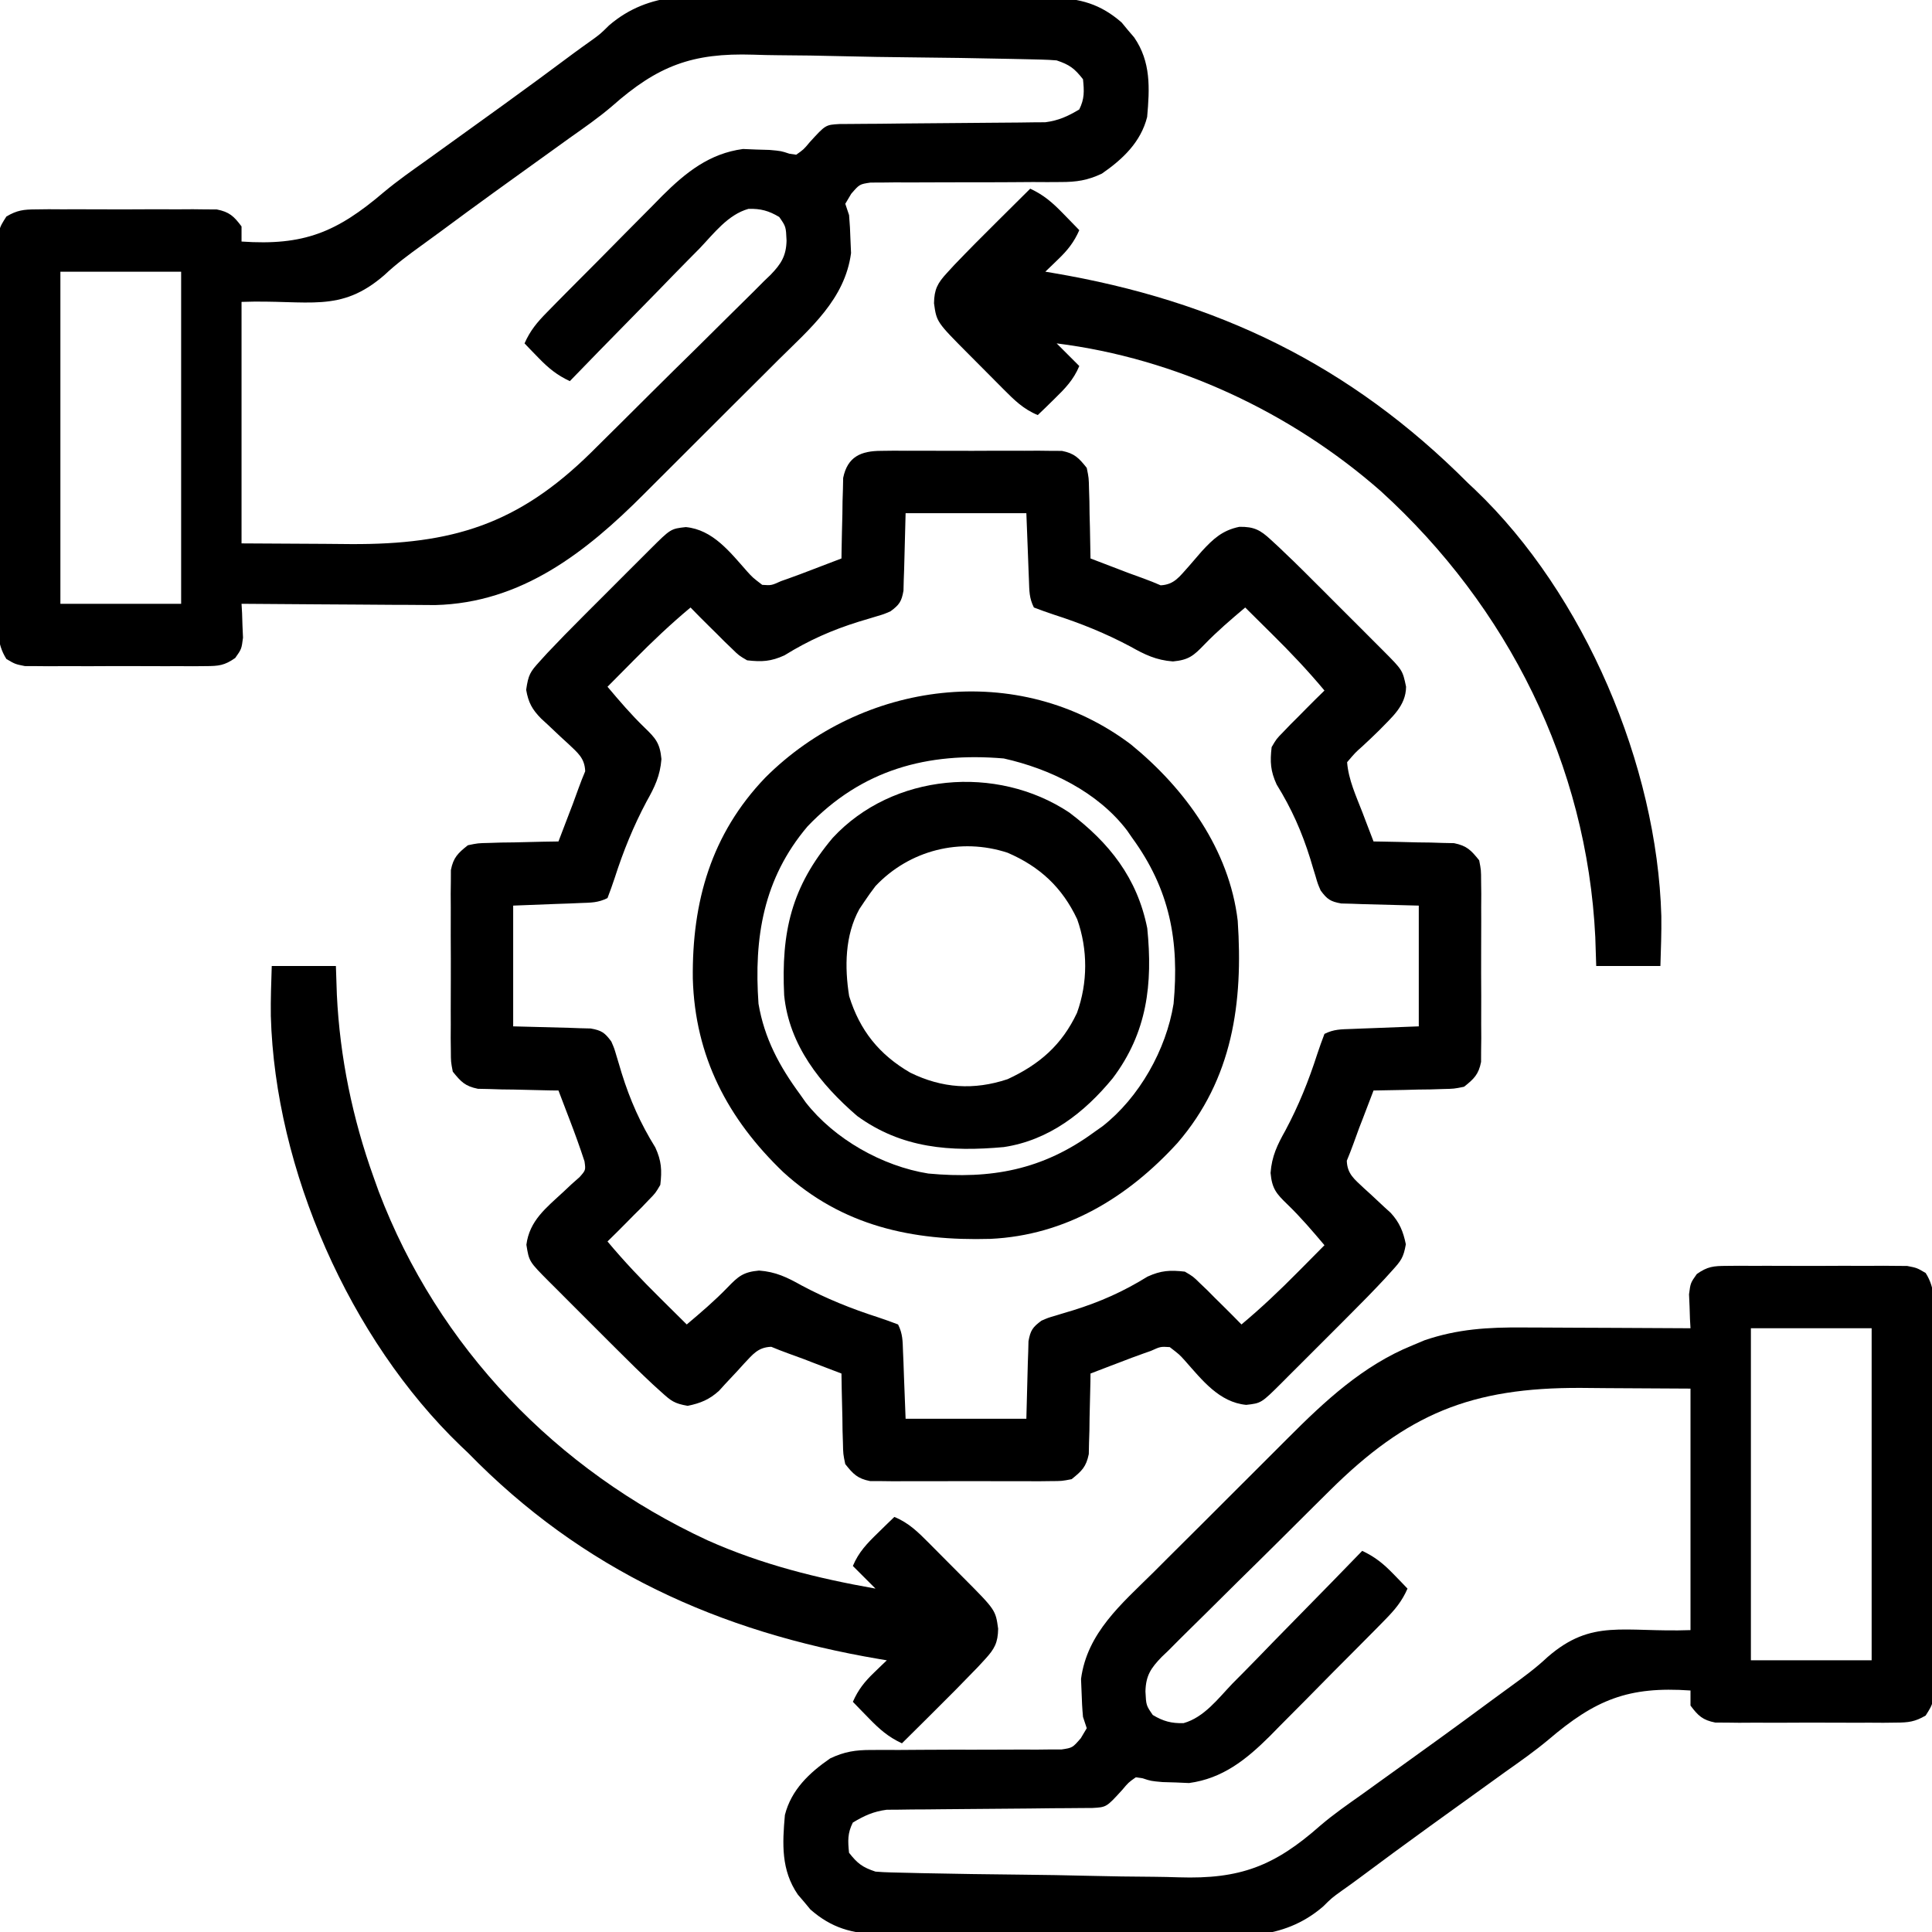
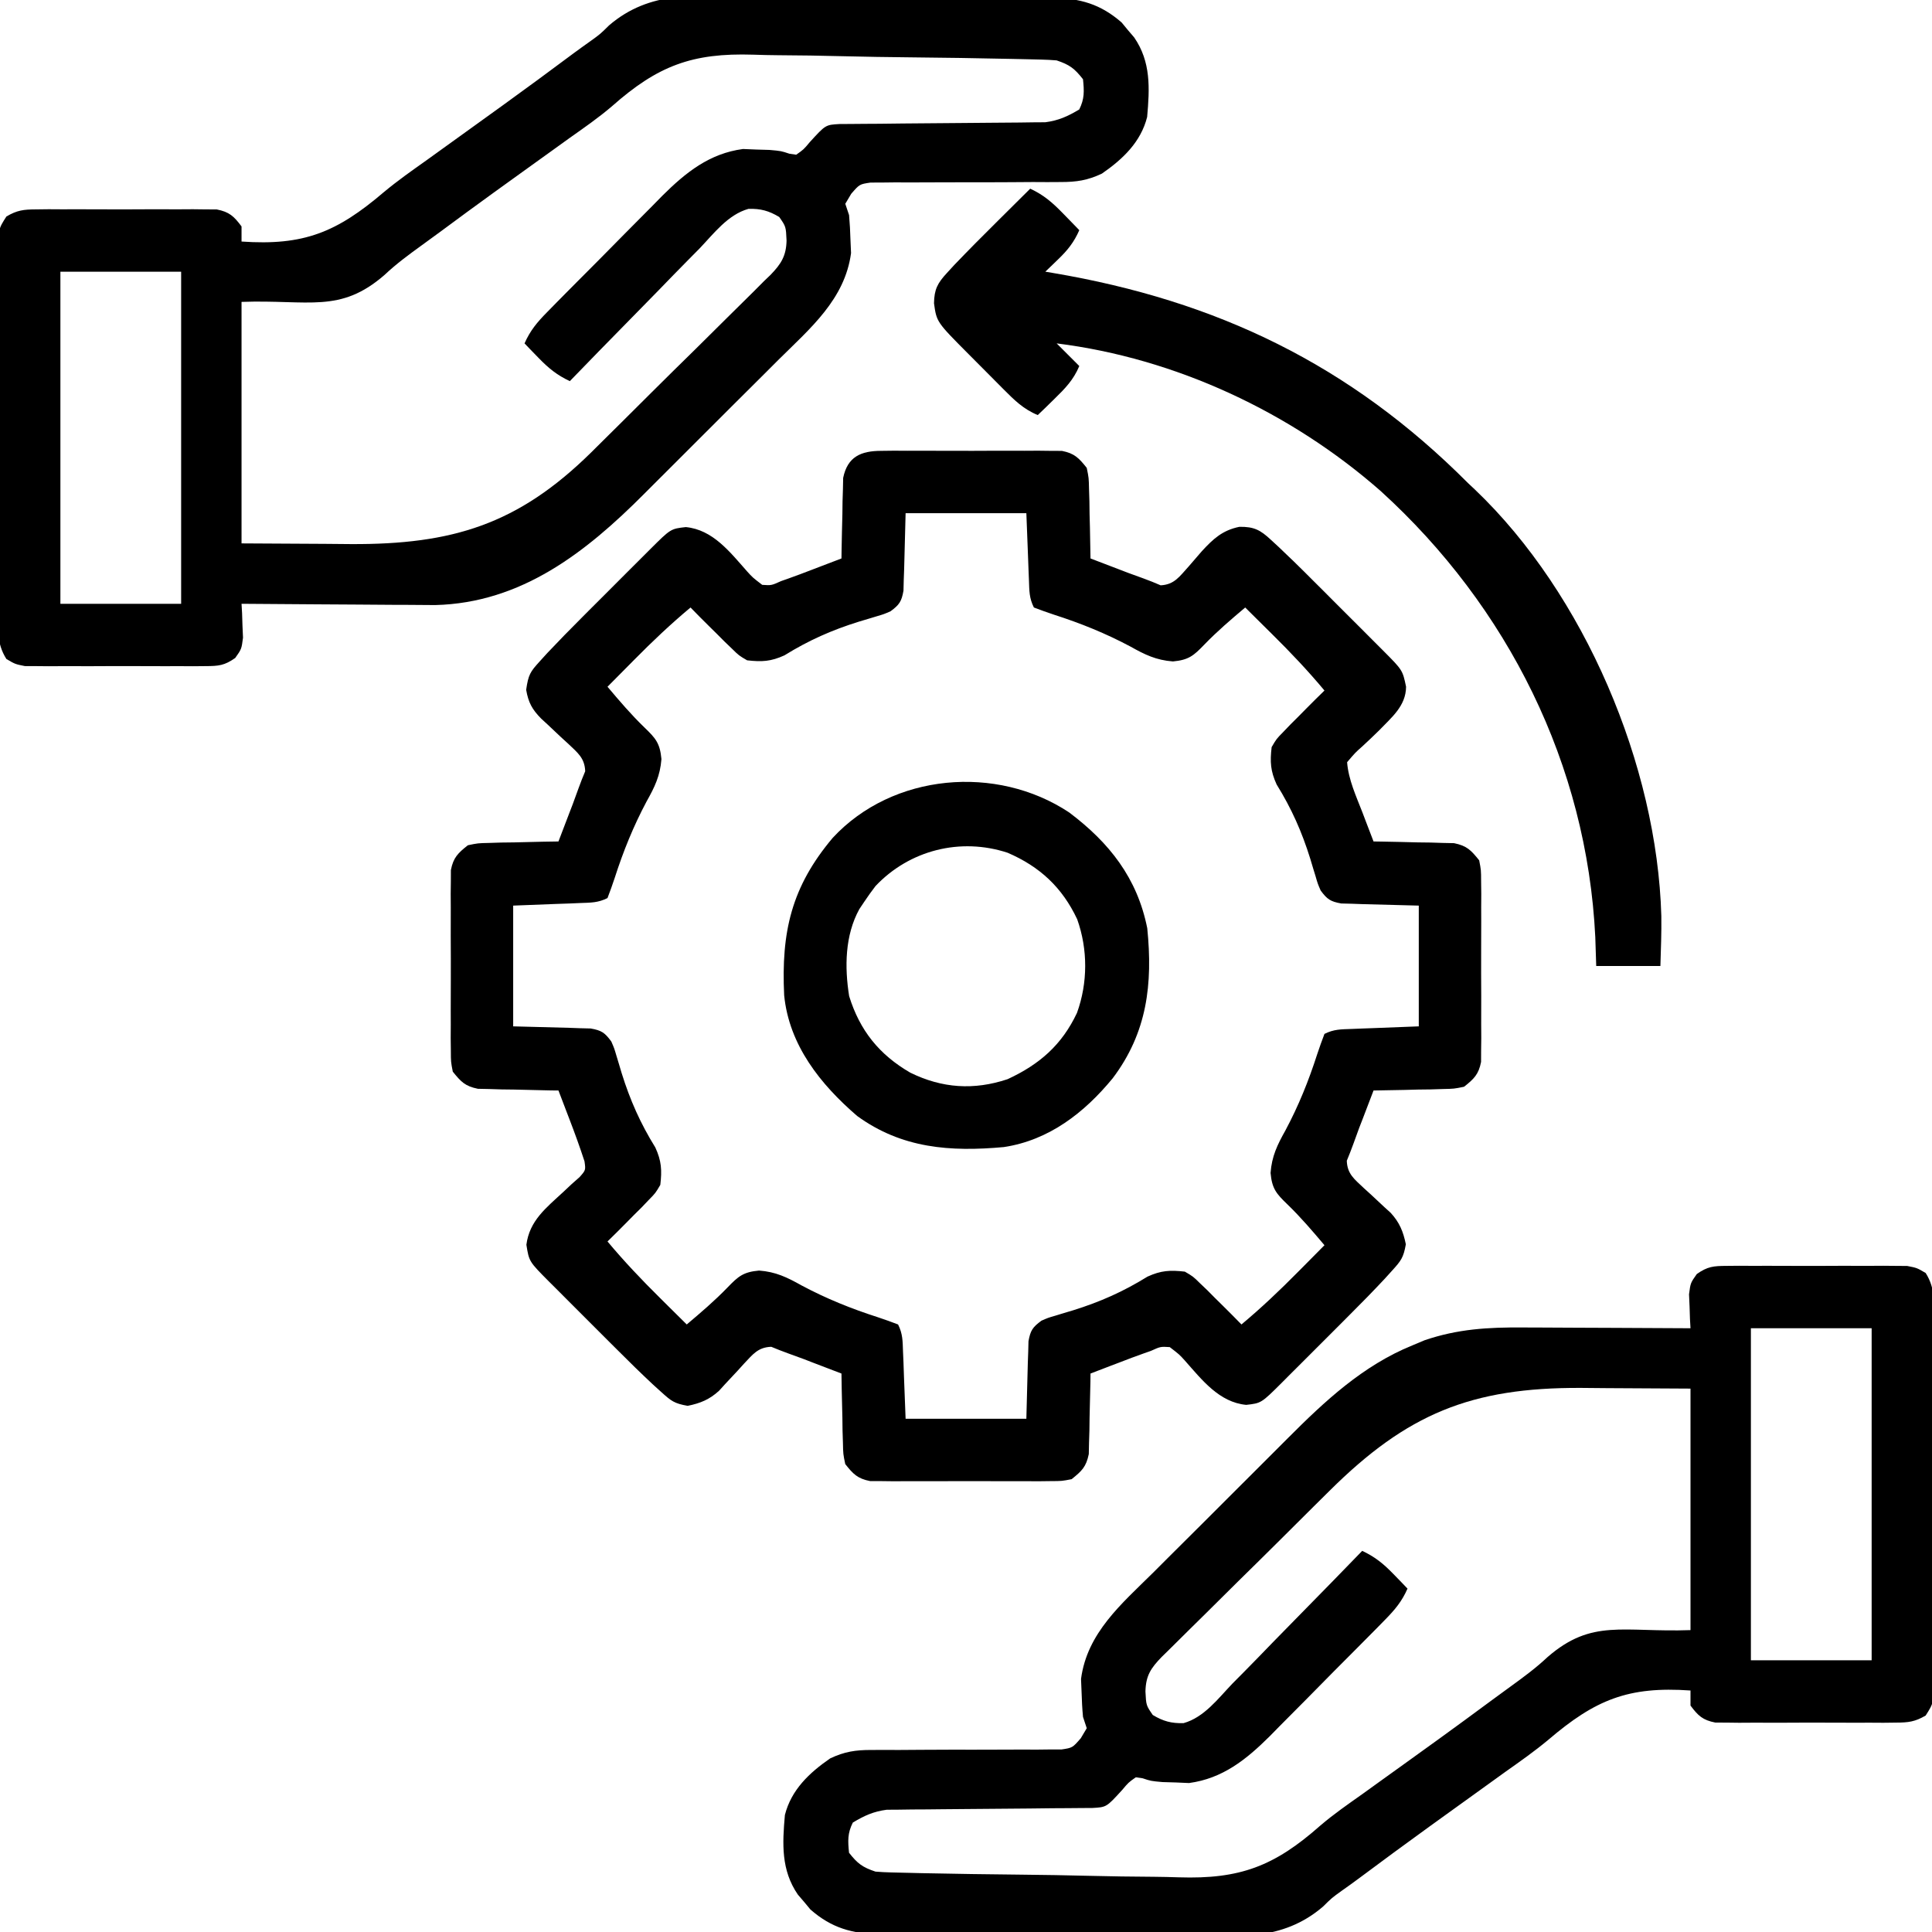
<svg xmlns="http://www.w3.org/2000/svg" width="50" height="50" viewBox="0 0 50 50" fill="none">
  <g clip-path="url(#clip0_3332_26276)">
    <path d="M22.805 11.668C22.914 11.667 23.022 11.665 23.133 11.664C23.25 11.665 23.366 11.666 23.486 11.666C23.606 11.666 23.726 11.666 23.849 11.665C24.103 11.665 24.356 11.666 24.61 11.667C24.998 11.669 25.386 11.667 25.775 11.665C26.021 11.665 26.267 11.666 26.513 11.666C26.63 11.666 26.746 11.665 26.866 11.664C27.028 11.666 27.028 11.666 27.194 11.668C27.289 11.668 27.384 11.668 27.482 11.669C27.806 11.732 27.922 11.853 28.125 12.109C28.178 12.368 28.178 12.368 28.184 12.66C28.187 12.764 28.19 12.869 28.194 12.976C28.195 13.085 28.196 13.194 28.198 13.305C28.201 13.415 28.204 13.525 28.207 13.639C28.213 13.91 28.219 14.181 28.222 14.453C28.472 14.549 28.723 14.644 28.973 14.74C29.043 14.767 29.114 14.794 29.186 14.822C29.324 14.874 29.462 14.924 29.601 14.973C29.749 15.026 29.894 15.086 30.038 15.148C30.394 15.13 30.527 14.918 30.759 14.664C30.873 14.532 30.987 14.401 31.101 14.268C31.398 13.945 31.636 13.724 32.075 13.634C32.455 13.629 32.617 13.715 32.893 13.972C32.961 14.034 33.028 14.097 33.098 14.161C33.165 14.225 33.231 14.289 33.3 14.355C33.39 14.441 33.39 14.441 33.481 14.528C33.661 14.703 33.838 14.879 34.014 15.056C34.11 15.151 34.11 15.151 34.207 15.248C34.34 15.381 34.473 15.514 34.606 15.648C34.809 15.852 35.014 16.056 35.218 16.259C35.348 16.389 35.477 16.519 35.607 16.649C35.668 16.71 35.729 16.771 35.792 16.834C36.299 17.343 36.299 17.343 36.389 17.773C36.385 18.274 36.011 18.568 35.684 18.91C35.544 19.047 35.402 19.183 35.257 19.316C35.076 19.476 35.076 19.476 34.863 19.726C34.897 20.177 35.098 20.607 35.26 21.026C35.287 21.099 35.315 21.171 35.343 21.245C35.41 21.423 35.478 21.6 35.547 21.777C35.615 21.778 35.684 21.779 35.755 21.78C36.068 21.785 36.381 21.793 36.694 21.801C36.802 21.803 36.911 21.804 37.023 21.805C37.179 21.81 37.179 21.81 37.339 21.815C37.435 21.817 37.532 21.819 37.631 21.821C37.965 21.89 38.068 22.001 38.281 22.265C38.33 22.517 38.33 22.517 38.331 22.805C38.333 22.914 38.334 23.022 38.335 23.133C38.334 23.308 38.334 23.308 38.333 23.486C38.333 23.606 38.334 23.726 38.334 23.849C38.334 24.103 38.333 24.356 38.332 24.61C38.33 24.998 38.332 25.386 38.334 25.775C38.334 26.021 38.334 26.267 38.333 26.513C38.334 26.63 38.334 26.746 38.335 26.866C38.333 27.028 38.333 27.028 38.331 27.194C38.331 27.289 38.331 27.384 38.33 27.482C38.267 27.806 38.146 27.922 37.89 28.125C37.631 28.178 37.631 28.178 37.339 28.184C37.235 28.187 37.13 28.19 37.023 28.194C36.914 28.195 36.806 28.196 36.694 28.198C36.584 28.201 36.474 28.204 36.361 28.207C36.089 28.213 35.818 28.219 35.547 28.222C35.45 28.472 35.355 28.723 35.26 28.973C35.233 29.043 35.205 29.114 35.177 29.186C35.125 29.324 35.075 29.462 35.026 29.601C34.973 29.748 34.915 29.895 34.855 30.04C34.867 30.385 35.053 30.517 35.296 30.748C35.387 30.83 35.387 30.83 35.479 30.914C35.597 31.023 35.715 31.133 35.832 31.244C35.911 31.316 35.911 31.316 35.992 31.389C36.22 31.638 36.316 31.873 36.383 32.202C36.322 32.55 36.257 32.63 36.026 32.885C35.964 32.954 35.902 33.023 35.838 33.093C35.545 33.406 35.247 33.712 34.943 34.014C34.848 34.11 34.848 34.11 34.751 34.207C34.618 34.34 34.485 34.473 34.352 34.606C34.147 34.809 33.943 35.014 33.74 35.218C33.61 35.348 33.48 35.477 33.35 35.607C33.289 35.668 33.228 35.729 33.166 35.792C32.641 36.314 32.641 36.314 32.251 36.358C31.553 36.291 31.11 35.715 30.669 35.217C30.522 35.054 30.522 35.054 30.273 34.863C30.035 34.848 30.035 34.848 29.785 34.961C29.693 34.993 29.693 34.993 29.6 35.026C29.39 35.1 29.181 35.179 28.973 35.26C28.901 35.287 28.828 35.315 28.754 35.343C28.576 35.41 28.399 35.478 28.222 35.547C28.221 35.65 28.221 35.65 28.22 35.755C28.214 36.068 28.206 36.381 28.198 36.694C28.196 36.802 28.195 36.911 28.194 37.023C28.191 37.127 28.187 37.232 28.184 37.339C28.182 37.435 28.18 37.532 28.178 37.631C28.109 37.965 27.998 38.068 27.734 38.281C27.482 38.33 27.482 38.33 27.194 38.331C27.086 38.333 26.977 38.334 26.866 38.335C26.75 38.334 26.633 38.334 26.513 38.333C26.333 38.333 26.333 38.333 26.15 38.334C25.896 38.334 25.643 38.333 25.39 38.332C25.001 38.33 24.613 38.332 24.224 38.334C23.978 38.334 23.732 38.334 23.486 38.333C23.369 38.334 23.253 38.334 23.133 38.335C22.971 38.333 22.971 38.333 22.805 38.331C22.71 38.331 22.615 38.331 22.517 38.33C22.193 38.267 22.077 38.146 21.875 37.89C21.821 37.631 21.821 37.631 21.815 37.339C21.812 37.235 21.809 37.13 21.805 37.023C21.804 36.914 21.803 36.806 21.801 36.694C21.799 36.584 21.796 36.474 21.793 36.361C21.786 36.089 21.78 35.818 21.777 35.547C21.527 35.45 21.277 35.355 21.026 35.26C20.956 35.233 20.885 35.205 20.813 35.177C20.675 35.125 20.537 35.075 20.399 35.026C20.251 34.973 20.105 34.915 19.96 34.855C19.614 34.867 19.482 35.053 19.251 35.296C19.196 35.356 19.142 35.417 19.085 35.479C18.976 35.597 18.866 35.715 18.755 35.832C18.707 35.885 18.659 35.938 18.61 35.992C18.361 36.22 18.126 36.316 17.797 36.383C17.449 36.322 17.369 36.257 17.114 36.026C17.046 35.964 16.977 35.902 16.906 35.838C16.593 35.545 16.287 35.247 15.985 34.943C15.889 34.848 15.889 34.848 15.792 34.751C15.659 34.618 15.526 34.485 15.393 34.352C15.19 34.147 14.985 33.943 14.781 33.74C14.651 33.61 14.522 33.48 14.392 33.35C14.331 33.289 14.27 33.228 14.207 33.166C13.692 32.648 13.692 32.648 13.623 32.214C13.703 31.591 14.131 31.262 14.578 30.848C14.649 30.781 14.721 30.714 14.794 30.645C14.862 30.585 14.93 30.526 14.999 30.464C15.159 30.283 15.159 30.283 15.127 30.056C15.008 29.691 14.878 29.332 14.74 28.973C14.712 28.901 14.685 28.828 14.656 28.754C14.589 28.576 14.521 28.399 14.453 28.222C14.384 28.221 14.315 28.22 14.244 28.22C13.931 28.214 13.618 28.206 13.305 28.198C13.197 28.196 13.088 28.195 12.976 28.194C12.82 28.189 12.82 28.189 12.66 28.184C12.564 28.182 12.467 28.18 12.368 28.178C12.034 28.109 11.931 27.998 11.718 27.734C11.669 27.482 11.669 27.482 11.668 27.194C11.667 27.086 11.665 26.977 11.664 26.866C11.665 26.75 11.666 26.633 11.666 26.513C11.666 26.393 11.666 26.273 11.665 26.15C11.665 25.896 11.666 25.643 11.667 25.39C11.669 25.001 11.667 24.613 11.665 24.224C11.665 23.978 11.666 23.732 11.666 23.486C11.666 23.369 11.665 23.253 11.664 23.133C11.665 23.025 11.666 22.917 11.668 22.805C11.668 22.71 11.668 22.615 11.669 22.517C11.732 22.193 11.853 22.077 12.109 21.875C12.368 21.821 12.368 21.821 12.66 21.815C12.764 21.812 12.869 21.809 12.976 21.805C13.085 21.804 13.194 21.803 13.305 21.801C13.415 21.799 13.525 21.796 13.639 21.793C13.91 21.786 14.181 21.78 14.453 21.777C14.549 21.527 14.644 21.277 14.74 21.026C14.767 20.956 14.794 20.885 14.822 20.813C14.874 20.675 14.924 20.537 14.973 20.399C15.026 20.251 15.084 20.105 15.145 19.96C15.132 19.614 14.946 19.479 14.703 19.246C14.643 19.191 14.582 19.136 14.52 19.079C14.402 18.968 14.284 18.857 14.167 18.746C14.114 18.697 14.061 18.649 14.007 18.599C13.771 18.36 13.675 18.183 13.617 17.852C13.675 17.459 13.718 17.39 13.973 17.111C14.035 17.043 14.097 16.974 14.161 16.904C14.455 16.593 14.753 16.287 15.056 15.985C15.119 15.921 15.183 15.858 15.248 15.792C15.381 15.659 15.514 15.526 15.648 15.393C15.852 15.19 16.056 14.985 16.259 14.781C16.389 14.651 16.519 14.522 16.649 14.392C16.71 14.331 16.771 14.27 16.834 14.207C17.358 13.685 17.358 13.685 17.749 13.641C18.447 13.708 18.889 14.284 19.33 14.782C19.477 14.945 19.477 14.945 19.726 15.136C19.964 15.152 19.964 15.152 20.214 15.039C20.306 15.007 20.306 15.007 20.399 14.974C20.61 14.899 20.818 14.82 21.026 14.74C21.135 14.698 21.135 14.698 21.245 14.656C21.423 14.589 21.6 14.521 21.777 14.453C21.778 14.384 21.779 14.315 21.78 14.244C21.785 13.931 21.793 13.618 21.801 13.305C21.803 13.197 21.804 13.088 21.805 12.976C21.809 12.872 21.812 12.768 21.815 12.66C21.817 12.564 21.819 12.467 21.821 12.368C21.934 11.819 22.28 11.669 22.805 11.668ZM23.437 13.281C23.417 14.007 23.417 14.007 23.399 14.733C23.394 14.868 23.394 14.868 23.389 15.007C23.387 15.1 23.384 15.192 23.382 15.287C23.332 15.569 23.274 15.652 23.047 15.82C22.872 15.896 22.872 15.896 22.678 15.953C22.57 15.986 22.57 15.986 22.46 16.019C22.384 16.042 22.307 16.065 22.229 16.088C21.526 16.307 20.929 16.572 20.302 16.96C19.952 17.12 19.716 17.133 19.335 17.089C19.122 16.964 19.122 16.964 18.945 16.79C18.88 16.729 18.816 16.667 18.75 16.603C18.685 16.538 18.621 16.473 18.554 16.406C18.488 16.341 18.421 16.275 18.353 16.208C18.19 16.048 18.03 15.886 17.871 15.722C17.358 16.15 16.881 16.602 16.412 17.077C16.345 17.144 16.278 17.212 16.21 17.281C16.047 17.445 15.884 17.609 15.722 17.773C16.03 18.138 16.336 18.497 16.68 18.829C16.968 19.106 17.08 19.234 17.118 19.645C17.085 20.076 16.943 20.37 16.735 20.739C16.392 21.383 16.131 22.028 15.908 22.722C15.851 22.897 15.787 23.07 15.722 23.242C15.476 23.365 15.291 23.36 15.017 23.37C14.926 23.374 14.835 23.378 14.742 23.382C14.568 23.388 14.568 23.388 14.392 23.394C13.842 23.416 13.842 23.416 13.281 23.437C13.281 24.468 13.281 25.5 13.281 26.562C14.007 26.583 14.007 26.583 14.733 26.6C14.868 26.605 14.868 26.605 15.007 26.61C15.146 26.614 15.146 26.614 15.287 26.617C15.569 26.667 15.652 26.725 15.82 26.953C15.896 27.127 15.896 27.127 15.953 27.321C15.986 27.429 15.986 27.429 16.019 27.539C16.042 27.616 16.065 27.692 16.088 27.771C16.307 28.473 16.572 29.07 16.96 29.697C17.12 30.047 17.133 30.283 17.089 30.664C16.964 30.877 16.964 30.877 16.79 31.054C16.729 31.119 16.667 31.183 16.603 31.25C16.538 31.314 16.473 31.378 16.406 31.445C16.341 31.511 16.275 31.578 16.208 31.646C16.048 31.809 15.886 31.969 15.722 32.129C16.15 32.641 16.602 33.118 17.077 33.587C17.144 33.654 17.212 33.721 17.281 33.79C17.445 33.952 17.609 34.115 17.773 34.277C18.138 33.969 18.497 33.663 18.829 33.319C19.106 33.032 19.234 32.919 19.645 32.882C20.076 32.914 20.37 33.057 20.739 33.264C21.383 33.608 22.028 33.868 22.722 34.091C22.897 34.148 23.07 34.212 23.242 34.277C23.365 34.523 23.36 34.708 23.37 34.983C23.374 35.073 23.378 35.164 23.382 35.258C23.388 35.431 23.388 35.431 23.394 35.608C23.416 36.157 23.416 36.157 23.437 36.718C24.468 36.718 25.5 36.718 26.562 36.718C26.583 35.992 26.583 35.992 26.6 35.266C26.605 35.131 26.605 35.131 26.61 34.992C26.614 34.853 26.614 34.853 26.617 34.712C26.667 34.431 26.725 34.347 26.953 34.179C27.127 34.103 27.127 34.103 27.321 34.047C27.393 34.025 27.465 34.002 27.539 33.98C27.616 33.957 27.692 33.934 27.771 33.911C28.473 33.692 29.07 33.427 29.697 33.039C30.047 32.879 30.283 32.866 30.664 32.91C30.877 33.035 30.877 33.035 31.054 33.209C31.119 33.27 31.183 33.332 31.25 33.396C31.314 33.461 31.378 33.526 31.445 33.593C31.511 33.658 31.578 33.724 31.646 33.791C31.809 33.951 31.969 34.114 32.129 34.277C32.641 33.849 33.118 33.397 33.587 32.922C33.654 32.855 33.721 32.788 33.79 32.718C33.952 32.554 34.115 32.39 34.277 32.226C33.969 31.861 33.663 31.502 33.319 31.17C33.032 30.893 32.919 30.765 32.882 30.355C32.914 29.923 33.057 29.629 33.264 29.26C33.608 28.617 33.868 27.971 34.091 27.277C34.148 27.102 34.212 26.93 34.277 26.757C34.523 26.634 34.708 26.639 34.983 26.629C35.073 26.625 35.164 26.621 35.258 26.618C35.373 26.613 35.489 26.609 35.608 26.605C36.157 26.584 36.157 26.584 36.718 26.562C36.718 25.531 36.718 24.5 36.718 23.437C35.992 23.417 35.992 23.417 35.266 23.399C35.176 23.396 35.085 23.393 34.992 23.389C34.9 23.387 34.807 23.384 34.712 23.382C34.431 23.332 34.347 23.274 34.179 23.047C34.103 22.872 34.103 22.872 34.047 22.678C34.025 22.606 34.002 22.534 33.98 22.46C33.957 22.384 33.934 22.307 33.911 22.229C33.692 21.526 33.427 20.929 33.039 20.302C32.879 19.952 32.866 19.716 32.91 19.335C33.035 19.122 33.035 19.122 33.209 18.945C33.27 18.88 33.332 18.816 33.396 18.75C33.461 18.685 33.526 18.621 33.593 18.554C33.658 18.488 33.724 18.421 33.791 18.353C33.951 18.19 34.114 18.03 34.277 17.871C33.849 17.358 33.397 16.881 32.922 16.412C32.855 16.345 32.788 16.278 32.718 16.21C32.554 16.047 32.39 15.884 32.226 15.722C31.861 16.03 31.502 16.336 31.17 16.68C30.893 16.968 30.765 17.08 30.355 17.118C29.923 17.085 29.629 16.943 29.26 16.735C28.617 16.392 27.971 16.131 27.277 15.908C27.102 15.851 26.93 15.787 26.757 15.722C26.634 15.476 26.639 15.291 26.629 15.017C26.625 14.926 26.621 14.835 26.618 14.742C26.613 14.626 26.609 14.511 26.605 14.392C26.584 13.842 26.584 13.842 26.562 13.281C25.531 13.281 24.5 13.281 23.437 13.281Z" fill="black" />
-     <path d="M44.681 32.761C44.789 32.76 44.897 32.759 45.009 32.758C45.125 32.759 45.242 32.759 45.362 32.76C45.481 32.76 45.601 32.76 45.725 32.759C45.978 32.759 46.232 32.76 46.485 32.761C46.874 32.763 47.262 32.761 47.65 32.759C47.897 32.759 48.143 32.759 48.389 32.76C48.505 32.759 48.622 32.759 48.742 32.758C48.904 32.76 48.904 32.76 49.069 32.761C49.165 32.762 49.26 32.762 49.358 32.763C49.61 32.812 49.61 32.812 49.836 32.945C50.099 33.357 50.055 33.767 50.051 34.245C50.052 34.404 50.052 34.404 50.053 34.566C50.055 34.917 50.053 35.269 50.052 35.62C50.052 35.863 50.053 36.107 50.053 36.351C50.054 36.862 50.053 37.373 50.051 37.884C50.049 38.474 50.05 39.065 50.052 39.655C50.054 40.223 50.054 40.792 50.053 41.36C50.052 41.602 50.053 41.844 50.053 42.085C50.054 42.423 50.053 42.76 50.051 43.098C50.052 43.198 50.052 43.298 50.053 43.402C50.045 44.07 50.045 44.07 49.836 44.398C49.56 44.56 49.389 44.58 49.069 44.581C48.961 44.583 48.853 44.584 48.742 44.585C48.625 44.584 48.509 44.584 48.389 44.583C48.209 44.583 48.209 44.583 48.026 44.584C47.772 44.584 47.519 44.583 47.265 44.582C46.877 44.58 46.489 44.582 46.1 44.584C45.854 44.584 45.608 44.584 45.362 44.583C45.245 44.584 45.129 44.584 45.009 44.585C44.901 44.584 44.792 44.583 44.681 44.581C44.586 44.581 44.491 44.581 44.393 44.58C44.066 44.516 43.948 44.405 43.75 44.14C43.75 44.011 43.75 43.882 43.75 43.75C42.138 43.637 41.286 43.988 40.069 45.027C39.713 45.324 39.337 45.588 38.959 45.855C38.813 45.96 38.667 46.065 38.522 46.17C38.304 46.327 38.086 46.484 37.868 46.641C37.65 46.798 37.432 46.955 37.213 47.113C37.142 47.164 37.07 47.216 36.995 47.27C36.378 47.716 35.765 48.167 35.155 48.622C35.013 48.727 34.87 48.831 34.725 48.932C34.468 49.117 34.468 49.117 34.239 49.343C33.179 50.253 31.984 50.119 30.65 50.099C30.402 50.099 30.154 50.098 29.906 50.098C29.388 50.097 28.87 50.094 28.352 50.087C27.756 50.08 27.159 50.078 26.562 50.077C25.985 50.077 25.407 50.075 24.83 50.071C24.585 50.069 24.341 50.068 24.096 50.068C23.755 50.066 23.414 50.062 23.072 50.058C22.922 50.058 22.922 50.058 22.769 50.058C22.05 50.044 21.519 49.896 20.973 49.417C20.894 49.322 20.894 49.322 20.813 49.224C20.759 49.161 20.705 49.098 20.649 49.033C20.212 48.398 20.247 47.717 20.313 46.972C20.477 46.322 20.944 45.88 21.485 45.507C21.854 45.332 22.144 45.288 22.551 45.289C22.722 45.288 22.722 45.288 22.897 45.288C23.019 45.288 23.141 45.288 23.267 45.289C23.46 45.288 23.653 45.287 23.846 45.285C24.321 45.282 24.796 45.281 25.27 45.282C25.537 45.283 25.804 45.282 26.071 45.28C26.322 45.278 26.573 45.278 26.824 45.28C26.995 45.278 26.995 45.278 27.169 45.276C27.269 45.276 27.369 45.276 27.472 45.276C27.756 45.233 27.756 45.233 27.971 44.985C28.022 44.899 28.073 44.814 28.125 44.726C28.093 44.63 28.061 44.533 28.028 44.433C28.008 44.22 27.997 44.006 27.991 43.792C27.986 43.679 27.981 43.566 27.977 43.45C28.135 42.256 29.03 41.505 29.843 40.7C29.976 40.568 30.108 40.436 30.239 40.304C30.515 40.028 30.792 39.752 31.07 39.477C31.422 39.128 31.773 38.777 32.123 38.425C32.395 38.151 32.669 37.879 32.942 37.607C33.072 37.478 33.201 37.349 33.33 37.219C34.286 36.26 35.275 35.338 36.548 34.82C36.653 34.776 36.759 34.732 36.867 34.686C37.723 34.394 38.509 34.348 39.411 34.355C39.535 34.356 39.66 34.356 39.788 34.356C40.116 34.357 40.444 34.359 40.772 34.361C41.108 34.363 41.444 34.364 41.78 34.365C42.437 34.367 43.093 34.37 43.75 34.375C43.746 34.294 43.741 34.215 43.736 34.132C43.733 34.027 43.73 33.922 43.726 33.813C43.721 33.709 43.717 33.605 43.712 33.497C43.75 33.203 43.75 33.203 43.913 32.972C44.192 32.776 44.343 32.763 44.681 32.761ZM45.313 34.375C45.313 37.211 45.313 40.047 45.313 42.968C46.344 42.968 47.375 42.968 48.438 42.968C48.438 40.132 48.438 37.297 48.438 34.375C47.407 34.375 46.375 34.375 45.313 34.375ZM34.408 38.582C34.272 38.717 34.135 38.853 33.998 38.988C33.714 39.27 33.429 39.553 33.145 39.837C32.782 40.199 32.416 40.559 32.049 40.919C31.766 41.197 31.485 41.476 31.205 41.756C31.071 41.89 30.936 42.023 30.8 42.155C30.611 42.34 30.425 42.527 30.239 42.715C30.182 42.769 30.126 42.822 30.068 42.878C29.786 43.169 29.654 43.361 29.644 43.775C29.662 44.135 29.662 44.135 29.834 44.384C30.104 44.546 30.315 44.603 30.63 44.595C31.163 44.446 31.525 43.958 31.897 43.569C31.994 43.471 32.092 43.372 32.19 43.274C32.445 43.016 32.698 42.755 32.95 42.494C33.209 42.227 33.47 41.963 33.73 41.698C34.24 41.18 34.748 40.659 35.254 40.136C35.587 40.293 35.803 40.469 36.06 40.734C36.129 40.805 36.198 40.876 36.269 40.949C36.347 41.03 36.347 41.03 36.426 41.113C36.283 41.442 36.099 41.661 35.847 41.917C35.769 41.997 35.69 42.078 35.608 42.161C35.523 42.247 35.437 42.333 35.349 42.422C35.26 42.511 35.172 42.6 35.081 42.692C34.893 42.882 34.705 43.07 34.517 43.258C34.278 43.498 34.041 43.739 33.804 43.981C33.575 44.213 33.345 44.443 33.115 44.674C33.031 44.76 32.947 44.846 32.86 44.934C32.252 45.538 31.641 46.028 30.772 46.145C30.604 46.137 30.604 46.137 30.432 46.13C30.319 46.127 30.205 46.123 30.088 46.12C29.785 46.093 29.785 46.093 29.572 46.022C29.513 46.013 29.455 46.005 29.395 45.996C29.205 46.13 29.205 46.13 29.041 46.325C28.635 46.77 28.635 46.77 28.274 46.79C28.121 46.791 28.121 46.791 27.965 46.792C27.85 46.793 27.734 46.794 27.615 46.795C27.49 46.796 27.365 46.797 27.236 46.797C27.04 46.8 26.843 46.802 26.647 46.804C26.163 46.809 25.678 46.813 25.193 46.816C24.922 46.818 24.65 46.82 24.379 46.823C24.123 46.827 23.867 46.828 23.611 46.829C23.495 46.831 23.378 46.832 23.258 46.834C23.156 46.835 23.053 46.836 22.948 46.836C22.604 46.881 22.367 46.99 22.071 47.168C21.932 47.445 21.942 47.642 21.973 47.949C22.191 48.227 22.32 48.325 22.657 48.437C22.789 48.448 22.921 48.455 23.054 48.458C23.134 48.46 23.215 48.462 23.298 48.464C23.431 48.467 23.431 48.467 23.566 48.47C23.659 48.472 23.752 48.474 23.848 48.477C24.713 48.496 25.578 48.507 26.442 48.516C27.022 48.522 27.602 48.531 28.182 48.546C28.744 48.56 29.306 48.568 29.868 48.571C30.081 48.573 30.293 48.578 30.506 48.585C32.09 48.636 32.98 48.298 34.167 47.248C34.514 46.951 34.888 46.692 35.26 46.429C35.406 46.324 35.552 46.219 35.697 46.114C35.915 45.957 36.133 45.8 36.351 45.644C36.569 45.486 36.788 45.329 37.006 45.172C37.078 45.12 37.15 45.068 37.224 45.015C37.688 44.679 38.15 44.341 38.61 44C38.769 43.882 38.928 43.766 39.089 43.65C39.423 43.408 39.749 43.169 40.049 42.886C41.203 41.883 42.001 42.25 43.75 42.187C43.75 40.125 43.75 38.062 43.75 35.937C42.681 35.931 42.681 35.931 41.59 35.925C41.367 35.923 41.145 35.921 40.917 35.919C38.074 35.906 36.414 36.589 34.408 38.582Z" fill="black" />
+     <path d="M44.681 32.761C44.789 32.76 44.897 32.759 45.009 32.758C45.125 32.759 45.242 32.759 45.362 32.76C45.481 32.76 45.601 32.76 45.725 32.759C45.978 32.759 46.232 32.76 46.485 32.761C46.874 32.763 47.262 32.761 47.65 32.759C47.897 32.759 48.143 32.759 48.389 32.76C48.505 32.759 48.622 32.759 48.742 32.758C48.904 32.76 48.904 32.76 49.069 32.761C49.165 32.762 49.26 32.762 49.358 32.763C49.61 32.812 49.61 32.812 49.836 32.945C50.099 33.357 50.055 33.767 50.051 34.245C50.052 34.404 50.052 34.404 50.053 34.566C50.055 34.917 50.053 35.269 50.052 35.62C50.052 35.863 50.053 36.107 50.053 36.351C50.054 36.862 50.053 37.373 50.051 37.884C50.049 38.474 50.05 39.065 50.052 39.655C50.054 40.223 50.054 40.792 50.053 41.36C50.052 41.602 50.053 41.844 50.053 42.085C50.054 42.423 50.053 42.76 50.051 43.098C50.052 43.198 50.052 43.298 50.053 43.402C50.045 44.07 50.045 44.07 49.836 44.398C49.56 44.56 49.389 44.58 49.069 44.581C48.961 44.583 48.853 44.584 48.742 44.585C48.625 44.584 48.509 44.584 48.389 44.583C48.209 44.583 48.209 44.583 48.026 44.584C47.772 44.584 47.519 44.583 47.265 44.582C46.877 44.58 46.489 44.582 46.1 44.584C45.854 44.584 45.608 44.584 45.362 44.583C45.245 44.584 45.129 44.584 45.009 44.585C44.901 44.584 44.792 44.583 44.681 44.581C44.586 44.581 44.491 44.581 44.393 44.58C44.066 44.516 43.948 44.405 43.75 44.14C43.75 44.011 43.75 43.882 43.75 43.75C42.138 43.637 41.286 43.988 40.069 45.027C39.713 45.324 39.337 45.588 38.959 45.855C38.813 45.96 38.667 46.065 38.522 46.17C38.304 46.327 38.086 46.484 37.868 46.641C37.65 46.798 37.432 46.955 37.213 47.113C37.142 47.164 37.07 47.216 36.995 47.27C36.378 47.716 35.765 48.167 35.155 48.622C35.013 48.727 34.87 48.831 34.725 48.932C34.468 49.117 34.468 49.117 34.239 49.343C33.179 50.253 31.984 50.119 30.65 50.099C30.402 50.099 30.154 50.098 29.906 50.098C29.388 50.097 28.87 50.094 28.352 50.087C27.756 50.08 27.159 50.078 26.562 50.077C25.985 50.077 25.407 50.075 24.83 50.071C24.585 50.069 24.341 50.068 24.096 50.068C23.755 50.066 23.414 50.062 23.072 50.058C22.922 50.058 22.922 50.058 22.769 50.058C22.05 50.044 21.519 49.896 20.973 49.417C20.894 49.322 20.894 49.322 20.813 49.224C20.759 49.161 20.705 49.098 20.649 49.033C20.212 48.398 20.247 47.717 20.313 46.972C20.477 46.322 20.944 45.88 21.485 45.507C21.854 45.332 22.144 45.288 22.551 45.289C22.722 45.288 22.722 45.288 22.897 45.288C23.019 45.288 23.141 45.288 23.267 45.289C23.46 45.288 23.653 45.287 23.846 45.285C24.321 45.282 24.796 45.281 25.27 45.282C25.537 45.283 25.804 45.282 26.071 45.28C26.322 45.278 26.573 45.278 26.824 45.28C26.995 45.278 26.995 45.278 27.169 45.276C27.269 45.276 27.369 45.276 27.472 45.276C27.756 45.233 27.756 45.233 27.971 44.985C28.022 44.899 28.073 44.814 28.125 44.726C28.093 44.63 28.061 44.533 28.028 44.433C28.008 44.22 27.997 44.006 27.991 43.792C27.986 43.679 27.981 43.566 27.977 43.45C28.135 42.256 29.03 41.505 29.843 40.7C29.976 40.568 30.108 40.436 30.239 40.304C30.515 40.028 30.792 39.752 31.07 39.477C31.422 39.128 31.773 38.777 32.123 38.425C32.395 38.151 32.669 37.879 32.942 37.607C33.072 37.478 33.201 37.349 33.33 37.219C34.286 36.26 35.275 35.338 36.548 34.82C36.653 34.776 36.759 34.732 36.867 34.686C37.723 34.394 38.509 34.348 39.411 34.355C39.535 34.356 39.66 34.356 39.788 34.356C40.116 34.357 40.444 34.359 40.772 34.361C41.108 34.363 41.444 34.364 41.78 34.365C42.437 34.367 43.093 34.37 43.75 34.375C43.746 34.294 43.741 34.215 43.736 34.132C43.733 34.027 43.73 33.922 43.726 33.813C43.721 33.709 43.717 33.605 43.712 33.497C43.75 33.203 43.75 33.203 43.913 32.972C44.192 32.776 44.343 32.763 44.681 32.761ZM45.313 34.375C45.313 37.211 45.313 40.047 45.313 42.968C46.344 42.968 47.375 42.968 48.438 42.968C48.438 40.132 48.438 37.297 48.438 34.375C47.407 34.375 46.375 34.375 45.313 34.375ZM34.408 38.582C34.272 38.717 34.135 38.853 33.998 38.988C33.714 39.27 33.429 39.553 33.145 39.837C32.782 40.199 32.416 40.559 32.049 40.919C31.766 41.197 31.485 41.476 31.205 41.756C31.071 41.89 30.936 42.023 30.8 42.155C30.182 42.769 30.126 42.822 30.068 42.878C29.786 43.169 29.654 43.361 29.644 43.775C29.662 44.135 29.662 44.135 29.834 44.384C30.104 44.546 30.315 44.603 30.63 44.595C31.163 44.446 31.525 43.958 31.897 43.569C31.994 43.471 32.092 43.372 32.19 43.274C32.445 43.016 32.698 42.755 32.95 42.494C33.209 42.227 33.47 41.963 33.73 41.698C34.24 41.18 34.748 40.659 35.254 40.136C35.587 40.293 35.803 40.469 36.06 40.734C36.129 40.805 36.198 40.876 36.269 40.949C36.347 41.03 36.347 41.03 36.426 41.113C36.283 41.442 36.099 41.661 35.847 41.917C35.769 41.997 35.69 42.078 35.608 42.161C35.523 42.247 35.437 42.333 35.349 42.422C35.26 42.511 35.172 42.6 35.081 42.692C34.893 42.882 34.705 43.07 34.517 43.258C34.278 43.498 34.041 43.739 33.804 43.981C33.575 44.213 33.345 44.443 33.115 44.674C33.031 44.76 32.947 44.846 32.86 44.934C32.252 45.538 31.641 46.028 30.772 46.145C30.604 46.137 30.604 46.137 30.432 46.13C30.319 46.127 30.205 46.123 30.088 46.12C29.785 46.093 29.785 46.093 29.572 46.022C29.513 46.013 29.455 46.005 29.395 45.996C29.205 46.13 29.205 46.13 29.041 46.325C28.635 46.77 28.635 46.77 28.274 46.79C28.121 46.791 28.121 46.791 27.965 46.792C27.85 46.793 27.734 46.794 27.615 46.795C27.49 46.796 27.365 46.797 27.236 46.797C27.04 46.8 26.843 46.802 26.647 46.804C26.163 46.809 25.678 46.813 25.193 46.816C24.922 46.818 24.65 46.82 24.379 46.823C24.123 46.827 23.867 46.828 23.611 46.829C23.495 46.831 23.378 46.832 23.258 46.834C23.156 46.835 23.053 46.836 22.948 46.836C22.604 46.881 22.367 46.99 22.071 47.168C21.932 47.445 21.942 47.642 21.973 47.949C22.191 48.227 22.32 48.325 22.657 48.437C22.789 48.448 22.921 48.455 23.054 48.458C23.134 48.46 23.215 48.462 23.298 48.464C23.431 48.467 23.431 48.467 23.566 48.47C23.659 48.472 23.752 48.474 23.848 48.477C24.713 48.496 25.578 48.507 26.442 48.516C27.022 48.522 27.602 48.531 28.182 48.546C28.744 48.56 29.306 48.568 29.868 48.571C30.081 48.573 30.293 48.578 30.506 48.585C32.09 48.636 32.98 48.298 34.167 47.248C34.514 46.951 34.888 46.692 35.26 46.429C35.406 46.324 35.552 46.219 35.697 46.114C35.915 45.957 36.133 45.8 36.351 45.644C36.569 45.486 36.788 45.329 37.006 45.172C37.078 45.12 37.15 45.068 37.224 45.015C37.688 44.679 38.15 44.341 38.61 44C38.769 43.882 38.928 43.766 39.089 43.65C39.423 43.408 39.749 43.169 40.049 42.886C41.203 41.883 42.001 42.25 43.75 42.187C43.75 40.125 43.75 38.062 43.75 35.937C42.681 35.931 42.681 35.931 41.59 35.925C41.367 35.923 41.145 35.921 40.917 35.919C38.074 35.906 36.414 36.589 34.408 38.582Z" fill="black" />
    <path d="M19.351 -0.099C19.599 -0.098 19.847 -0.098 20.095 -0.098C20.613 -0.097 21.131 -0.093 21.649 -0.087C22.246 -0.08 22.842 -0.077 23.439 -0.077C24.017 -0.077 24.594 -0.074 25.171 -0.071C25.416 -0.069 25.66 -0.068 25.905 -0.068C26.246 -0.066 26.587 -0.062 26.929 -0.058C27.079 -0.058 27.079 -0.058 27.233 -0.058C27.952 -0.044 28.482 0.104 29.029 0.583C29.081 0.647 29.134 0.71 29.188 0.776C29.242 0.839 29.296 0.902 29.352 0.968C29.789 1.602 29.754 2.283 29.688 3.028C29.524 3.678 29.057 4.12 28.517 4.493C28.148 4.668 27.857 4.712 27.45 4.711C27.336 4.712 27.222 4.712 27.105 4.713C26.982 4.712 26.86 4.712 26.734 4.711C26.541 4.712 26.348 4.714 26.155 4.715C25.68 4.718 25.206 4.719 24.731 4.718C24.464 4.717 24.197 4.718 23.93 4.72C23.679 4.722 23.428 4.723 23.177 4.72C23.063 4.722 22.949 4.723 22.832 4.724C22.732 4.724 22.632 4.724 22.529 4.725C22.245 4.767 22.245 4.767 22.03 5.015C21.979 5.101 21.928 5.186 21.876 5.274C21.908 5.371 21.94 5.467 21.974 5.567C21.993 5.78 22.004 5.994 22.01 6.208C22.015 6.321 22.02 6.434 22.025 6.55C21.866 7.744 20.971 8.495 20.158 9.3C20.026 9.432 19.894 9.564 19.762 9.696C19.486 9.973 19.209 10.248 18.931 10.523C18.579 10.872 18.228 11.223 17.878 11.575C17.606 11.849 17.332 12.121 17.059 12.393C16.929 12.522 16.8 12.651 16.671 12.781C15.166 14.291 13.495 15.605 11.262 15.659C11.028 15.659 10.795 15.657 10.562 15.654C10.438 15.654 10.313 15.653 10.186 15.653C9.86 15.652 9.534 15.649 9.209 15.646C8.875 15.643 8.541 15.641 8.207 15.64C7.555 15.637 6.903 15.632 6.251 15.626C6.255 15.706 6.26 15.786 6.265 15.868C6.268 15.973 6.272 16.079 6.275 16.187C6.28 16.291 6.284 16.395 6.289 16.503C6.251 16.797 6.251 16.797 6.088 17.028C5.809 17.224 5.659 17.238 5.32 17.239C5.212 17.24 5.104 17.241 4.992 17.242C4.876 17.241 4.759 17.241 4.64 17.24C4.46 17.241 4.46 17.241 4.276 17.241C4.023 17.241 3.769 17.241 3.516 17.239C3.127 17.237 2.739 17.239 2.351 17.241C2.105 17.241 1.858 17.241 1.612 17.24C1.496 17.241 1.379 17.241 1.26 17.242C1.097 17.24 1.097 17.24 0.932 17.239C0.789 17.238 0.789 17.238 0.643 17.238C0.392 17.188 0.392 17.188 0.166 17.055C-0.098 16.643 -0.053 16.233 -0.05 15.755C-0.05 15.649 -0.051 15.543 -0.052 15.434C-0.053 15.083 -0.052 14.732 -0.051 14.38C-0.051 14.137 -0.052 13.893 -0.052 13.649C-0.053 13.138 -0.052 12.627 -0.05 12.116C-0.048 11.526 -0.049 10.935 -0.051 10.345C-0.053 9.777 -0.053 9.208 -0.051 8.64C-0.051 8.398 -0.051 8.157 -0.052 7.915C-0.053 7.577 -0.052 7.24 -0.05 6.902C-0.05 6.802 -0.051 6.702 -0.052 6.598C-0.044 5.93 -0.044 5.93 0.166 5.603C0.442 5.44 0.612 5.42 0.932 5.419C1.04 5.417 1.148 5.416 1.26 5.415C1.376 5.416 1.492 5.417 1.612 5.417C1.732 5.417 1.852 5.417 1.976 5.416C2.229 5.416 2.483 5.417 2.736 5.418C3.124 5.42 3.513 5.418 3.901 5.416C4.147 5.416 4.393 5.417 4.64 5.417C4.756 5.417 4.872 5.416 4.992 5.415C5.155 5.417 5.155 5.417 5.32 5.419C5.415 5.419 5.51 5.419 5.608 5.42C5.935 5.484 6.053 5.595 6.251 5.86C6.251 5.989 6.251 6.118 6.251 6.251C7.863 6.363 8.715 6.012 9.933 4.973C10.288 4.677 10.665 4.412 11.042 4.145C11.188 4.04 11.334 3.935 11.479 3.83C11.697 3.673 11.915 3.516 12.133 3.359C12.351 3.202 12.569 3.045 12.788 2.887C12.86 2.836 12.932 2.784 13.006 2.73C13.623 2.285 14.236 1.833 14.846 1.378C14.988 1.273 15.132 1.17 15.276 1.068C15.533 0.883 15.533 0.883 15.762 0.657C16.822 -0.253 18.017 -0.119 19.351 -0.099ZM15.834 2.753C15.487 3.049 15.114 3.308 14.741 3.571C14.595 3.676 14.449 3.781 14.304 3.886C14.086 4.043 13.868 4.2 13.65 4.356C13.432 4.514 13.214 4.671 12.995 4.828C12.887 4.906 12.887 4.906 12.777 4.985C12.313 5.321 11.851 5.659 11.392 6C11.232 6.118 11.073 6.235 10.912 6.35C10.578 6.592 10.252 6.831 9.952 7.115C8.798 8.118 8 7.751 6.251 7.813C6.251 9.876 6.251 11.938 6.251 14.063C7.32 14.069 7.32 14.069 8.412 14.075C8.634 14.077 8.856 14.079 9.085 14.081C11.704 14.093 13.402 13.575 15.293 11.715C15.421 11.588 15.55 11.46 15.679 11.332C15.813 11.199 15.947 11.066 16.082 10.933C16.361 10.656 16.64 10.379 16.919 10.1C17.276 9.744 17.636 9.391 17.996 9.038C18.273 8.765 18.549 8.491 18.825 8.216C18.956 8.084 19.089 7.954 19.222 7.824C19.408 7.643 19.591 7.459 19.773 7.275C19.828 7.222 19.883 7.169 19.94 7.115C20.218 6.829 20.347 6.62 20.356 6.226C20.34 5.865 20.34 5.865 20.167 5.616C19.897 5.454 19.686 5.397 19.371 5.405C18.838 5.554 18.476 6.042 18.104 6.431C18.007 6.529 17.909 6.628 17.812 6.726C17.556 6.985 17.303 7.245 17.051 7.506C16.792 7.773 16.532 8.037 16.271 8.302C15.761 8.82 15.253 9.341 14.747 9.864C14.414 9.707 14.198 9.531 13.941 9.266C13.872 9.195 13.803 9.124 13.732 9.051C13.68 8.997 13.629 8.943 13.575 8.887C13.719 8.558 13.902 8.339 14.154 8.084C14.233 8.003 14.312 7.922 14.393 7.84C14.479 7.753 14.564 7.667 14.652 7.578C14.741 7.489 14.829 7.4 14.92 7.308C15.108 7.119 15.296 6.93 15.484 6.742C15.723 6.502 15.96 6.261 16.198 6.019C16.426 5.787 16.656 5.557 16.886 5.326C17.012 5.197 17.012 5.197 17.141 5.066C17.749 4.462 18.36 3.972 19.229 3.856C19.397 3.863 19.397 3.863 19.569 3.87C19.739 3.875 19.739 3.875 19.913 3.88C20.216 3.907 20.216 3.907 20.429 3.978C20.488 3.987 20.546 3.996 20.606 4.004C20.797 3.87 20.797 3.87 20.96 3.675C21.366 3.23 21.366 3.23 21.727 3.21C21.88 3.209 21.88 3.209 22.036 3.208C22.151 3.207 22.267 3.206 22.386 3.205C22.511 3.204 22.636 3.203 22.765 3.203C22.962 3.201 23.158 3.198 23.354 3.196C23.839 3.191 24.323 3.187 24.808 3.184C25.079 3.182 25.351 3.18 25.622 3.177C25.878 3.174 26.134 3.172 26.39 3.171C26.507 3.169 26.623 3.168 26.743 3.166C26.846 3.165 26.948 3.165 27.053 3.164C27.397 3.119 27.634 3.01 27.931 2.833C28.069 2.555 28.059 2.358 28.028 2.051C27.81 1.773 27.682 1.675 27.345 1.563C27.213 1.552 27.08 1.545 26.948 1.542C26.867 1.54 26.786 1.538 26.703 1.536C26.615 1.534 26.526 1.532 26.435 1.53C26.342 1.528 26.249 1.526 26.153 1.524C25.288 1.504 24.424 1.493 23.559 1.484C22.979 1.478 22.399 1.47 21.819 1.455C21.257 1.44 20.696 1.432 20.133 1.429C19.921 1.427 19.708 1.423 19.495 1.415C17.911 1.365 17.021 1.702 15.834 2.753ZM1.563 7.032C1.563 9.868 1.563 12.704 1.563 15.626C2.595 15.626 3.626 15.626 4.688 15.626C4.688 12.79 4.688 9.954 4.688 7.032C3.657 7.032 2.626 7.032 1.563 7.032Z" fill="black" />
-     <path d="M29.268 19.266C30.67 20.409 31.814 21.989 32.032 23.828C32.175 25.949 31.902 27.925 30.472 29.581C29.182 30.994 27.576 31.971 25.63 32.062C23.61 32.12 21.797 31.728 20.271 30.335C18.831 28.954 17.988 27.343 17.93 25.329C17.907 23.337 18.406 21.584 19.805 20.125C22.301 17.627 26.36 17.068 29.268 19.266ZM20.899 21.387C19.754 22.738 19.509 24.268 19.63 25.977C19.782 26.873 20.17 27.594 20.704 28.32C20.753 28.39 20.802 28.459 20.852 28.53C21.597 29.484 22.838 30.181 24.024 30.371C25.65 30.522 26.985 30.279 28.321 29.297C28.39 29.248 28.459 29.199 28.531 29.149C29.485 28.404 30.182 27.163 30.372 25.977C30.523 24.347 30.276 23.022 29.298 21.68C29.255 21.618 29.212 21.556 29.168 21.492C28.408 20.495 27.174 19.896 25.977 19.629C23.998 19.461 22.305 19.916 20.899 21.387Z" fill="black" />
    <path d="M26.662 4.883C27.017 5.048 27.243 5.248 27.517 5.53C27.595 5.61 27.673 5.689 27.753 5.772C27.812 5.833 27.871 5.894 27.932 5.957C27.794 6.271 27.629 6.477 27.382 6.714C27.321 6.774 27.259 6.834 27.195 6.895C27.148 6.94 27.101 6.985 27.053 7.031C27.117 7.042 27.182 7.053 27.249 7.064C31.499 7.783 34.94 9.44 37.99 12.5C38.081 12.586 38.081 12.586 38.175 12.674C41.007 15.377 42.886 19.81 42.995 23.707C43.001 24.139 42.984 24.567 42.971 25C42.423 25 41.875 25 41.31 25C41.303 24.754 41.294 24.509 41.286 24.255C41.07 19.792 39.025 15.702 35.733 12.709C33.407 10.666 30.425 9.271 27.346 8.887C27.539 9.08 27.732 9.273 27.932 9.473C27.782 9.832 27.562 10.057 27.285 10.327C27.165 10.444 27.165 10.444 27.043 10.564C26.982 10.623 26.921 10.681 26.857 10.742C26.483 10.588 26.246 10.35 25.962 10.065C25.915 10.018 25.868 9.971 25.82 9.922C25.721 9.824 25.623 9.724 25.525 9.625C25.374 9.473 25.223 9.321 25.072 9.17C24.239 8.333 24.239 8.333 24.172 7.849C24.178 7.487 24.264 7.327 24.508 7.063C24.57 6.995 24.632 6.927 24.696 6.858C25.067 6.471 25.445 6.09 25.826 5.713C25.907 5.633 25.987 5.552 26.071 5.47C26.268 5.274 26.465 5.078 26.662 4.883Z" fill="black" />
-     <path d="M7.033 25C7.581 25 8.129 25 8.693 25C8.701 25.246 8.709 25.491 8.718 25.745C8.796 27.362 9.123 28.946 9.67 30.469C9.713 30.589 9.756 30.708 9.8 30.832C11.335 34.869 14.401 38.049 18.308 39.862C19.714 40.49 21.146 40.845 22.658 41.113C22.465 40.92 22.271 40.727 22.072 40.527C22.222 40.168 22.441 39.943 22.719 39.673C22.839 39.556 22.839 39.556 22.961 39.436C23.022 39.377 23.083 39.319 23.146 39.258C23.521 39.412 23.758 39.65 24.042 39.935C24.088 39.982 24.135 40.029 24.184 40.078C24.282 40.176 24.381 40.276 24.479 40.375C24.63 40.527 24.781 40.679 24.932 40.83C25.765 41.667 25.765 41.667 25.832 42.151C25.826 42.513 25.739 42.673 25.496 42.938C25.434 43.005 25.372 43.072 25.308 43.142C24.936 43.529 24.559 43.91 24.178 44.287C24.097 44.367 24.016 44.448 23.933 44.531C23.736 44.726 23.539 44.922 23.342 45.117C22.987 44.952 22.761 44.752 22.487 44.47C22.37 44.35 22.37 44.35 22.251 44.228C22.192 44.167 22.133 44.106 22.072 44.043C22.21 43.729 22.375 43.523 22.621 43.286C22.683 43.226 22.745 43.166 22.808 43.105C22.855 43.06 22.902 43.015 22.951 42.969C22.886 42.958 22.822 42.947 22.755 42.936C18.609 42.234 15.066 40.629 12.111 37.598C12.049 37.538 11.986 37.479 11.921 37.418C9.052 34.658 7.119 30.271 7.009 26.293C7.003 25.861 7.019 25.433 7.033 25Z" fill="black" />
    <path d="M27.67 21.026C28.709 21.808 29.432 22.722 29.691 24.023C29.836 25.466 29.69 26.721 28.797 27.905C28.065 28.796 27.148 29.51 25.98 29.686C24.599 29.812 23.341 29.724 22.183 28.881C21.233 28.063 20.422 27.05 20.294 25.757C20.216 24.122 20.479 22.954 21.552 21.682C23.103 20.01 25.793 19.78 27.67 21.026ZM22.659 22.93C22.557 23.063 22.459 23.199 22.366 23.339C22.324 23.402 22.282 23.465 22.239 23.529C21.866 24.207 21.856 25.03 21.976 25.78C22.252 26.671 22.756 27.295 23.557 27.76C24.382 28.165 25.204 28.22 26.077 27.929C26.907 27.544 27.481 27.042 27.872 26.214C28.154 25.435 28.155 24.571 27.878 23.791C27.491 22.967 26.91 22.428 26.077 22.069C24.853 21.667 23.537 22.002 22.659 22.93Z" fill="black" />
  </g>
  <defs>
    <clipPath id="clip0_3332_26276">
      <rect width="50" height="50" fill="white" />
    </clipPath>
  </defs>
</svg>